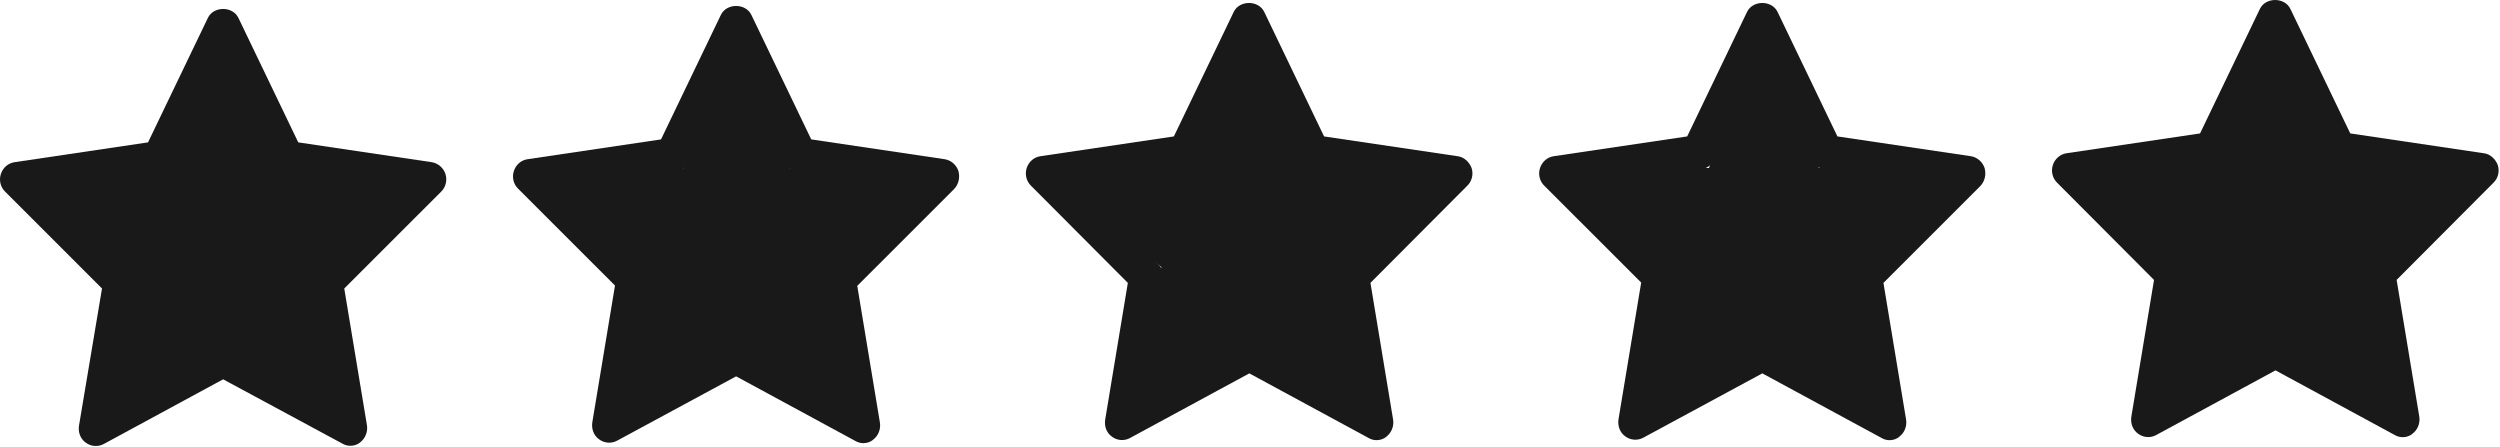
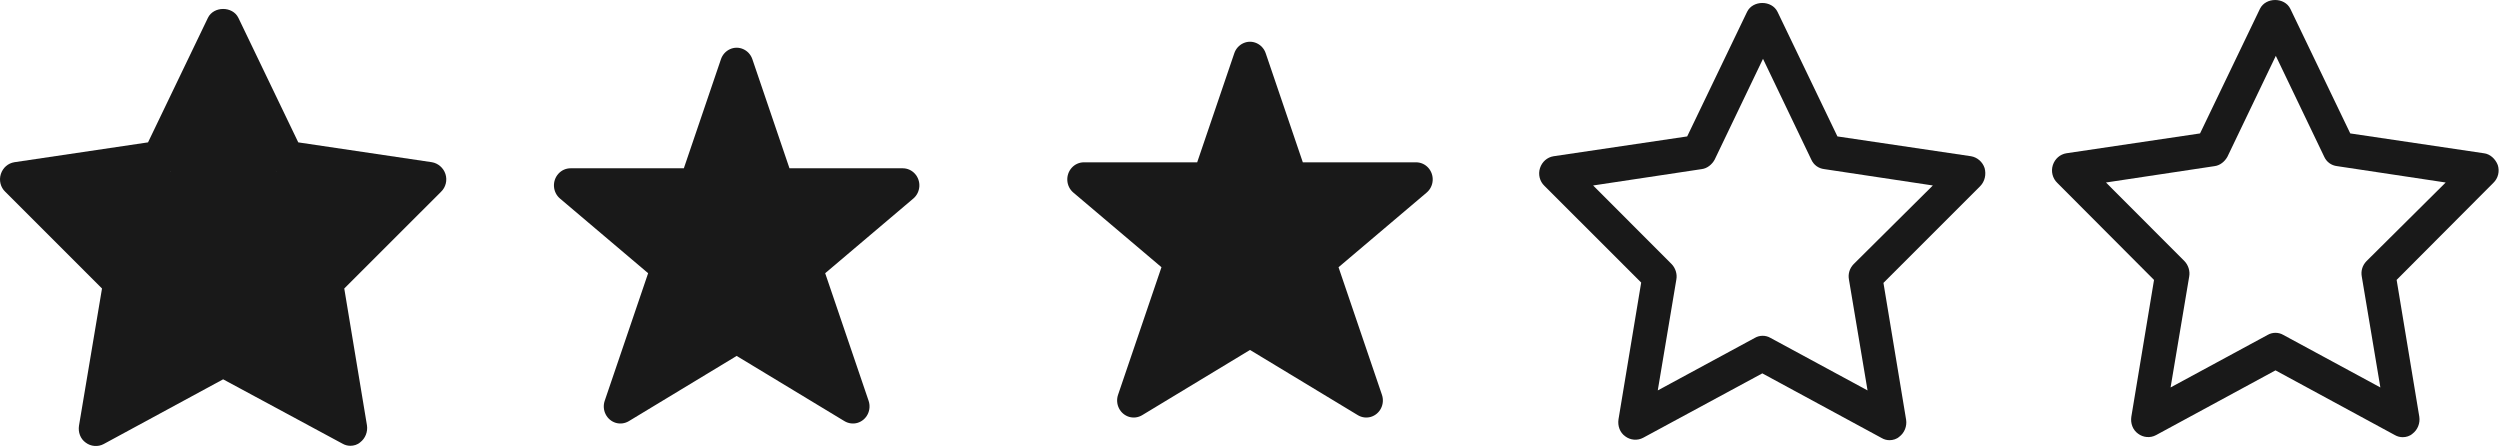
<svg xmlns="http://www.w3.org/2000/svg" width="95" height="17" viewBox="0 0 95 17" fill="none">
  <g clip-path="url(#clip0_1781_57)">
    <path d="M15.199 7.659L11.85 10.495L13.5 15.343V15.343C13.557 15.511 13.545 15.697 13.466 15.855C13.386 16.014 13.247 16.132 13.08 16.181C12.913 16.231 12.734 16.207 12.585 16.117L8.486 13.638L4.388 16.117C4.238 16.207 4.059 16.231 3.892 16.181C3.726 16.131 3.586 16.014 3.507 15.855C3.427 15.697 3.415 15.511 3.472 15.343L5.122 10.495L1.773 7.658C1.638 7.544 1.556 7.378 1.544 7.199C1.533 7.02 1.594 6.844 1.714 6.713C1.833 6.582 2 6.508 2.174 6.508H6.479L7.89 2.361C7.948 2.191 8.073 2.053 8.234 1.981C8.395 1.909 8.578 1.909 8.738 1.981C8.899 2.053 9.024 2.191 9.082 2.361L10.493 6.508H14.798C14.973 6.508 15.139 6.582 15.258 6.713C15.378 6.844 15.439 7.02 15.428 7.199C15.417 7.378 15.334 7.544 15.199 7.658V7.659Z" fill="#191919" />
    <path d="M34.706 7.545L31.357 10.382L33.007 15.23V15.23C33.064 15.398 33.052 15.584 32.972 15.742C32.893 15.9 32.753 16.018 32.587 16.068C32.42 16.117 32.241 16.094 32.091 16.004L27.993 13.525L23.895 16.004C23.745 16.094 23.566 16.117 23.399 16.068C23.233 16.018 23.093 15.9 23.014 15.742C22.934 15.583 22.922 15.398 22.979 15.23L24.629 10.382L21.28 7.545C21.145 7.431 21.062 7.265 21.051 7.086C21.04 6.907 21.101 6.731 21.221 6.6C21.34 6.469 21.507 6.395 21.681 6.395H25.986L27.397 2.248C27.455 2.078 27.58 1.94 27.741 1.868C27.902 1.795 28.084 1.795 28.245 1.868C28.406 1.94 28.531 2.078 28.589 2.248L30 6.395H34.305C34.479 6.395 34.646 6.469 34.765 6.6C34.885 6.731 34.946 6.907 34.935 7.086C34.923 7.265 34.841 7.431 34.706 7.545V7.545Z" fill="#191919" />
-     <path d="M74.002 7.536L70.522 10.379L72.237 15.239V15.24C72.296 15.408 72.283 15.594 72.201 15.753C72.118 15.912 71.973 16.03 71.8 16.08C71.627 16.129 71.441 16.106 71.285 16.015L67.028 13.53L62.77 16.015C62.615 16.106 62.428 16.129 62.255 16.079C62.082 16.03 61.938 15.912 61.855 15.753C61.772 15.594 61.759 15.408 61.819 15.24L63.533 10.379L60.054 7.536C59.914 7.421 59.828 7.255 59.816 7.075C59.804 6.896 59.868 6.719 59.992 6.588C60.116 6.457 60.289 6.383 60.471 6.383H64.942L66.409 2.225C66.469 2.054 66.598 1.916 66.766 1.844C66.933 1.771 67.123 1.771 67.29 1.844C67.457 1.916 67.586 2.054 67.647 2.225L69.113 6.383H73.585C73.766 6.383 73.939 6.457 74.063 6.588C74.187 6.719 74.251 6.896 74.239 7.075C74.228 7.255 74.142 7.421 74.002 7.536V7.536Z" fill="#191919" />
-     <path d="M93.354 7L89.874 10.021L91.589 15.185V15.185C91.648 15.364 91.635 15.562 91.553 15.731C91.47 15.899 91.325 16.025 91.152 16.078C90.979 16.131 90.793 16.106 90.637 16.009L86.38 13.369L82.122 16.009C81.967 16.106 81.781 16.13 81.608 16.078C81.434 16.025 81.29 15.899 81.207 15.73C81.124 15.562 81.111 15.364 81.171 15.185L82.885 10.021L79.406 7C79.266 6.878 79.18 6.701 79.168 6.51C79.156 6.32 79.22 6.132 79.344 5.993C79.468 5.854 79.641 5.775 79.823 5.775H84.294L85.761 1.357C85.821 1.176 85.95 1.029 86.118 0.952C86.285 0.875 86.475 0.875 86.642 0.952C86.809 1.029 86.938 1.176 86.999 1.357L88.465 5.775H92.937C93.118 5.775 93.291 5.854 93.415 5.993C93.539 6.132 93.603 6.32 93.591 6.51C93.58 6.701 93.494 6.878 93.354 7V7Z" fill="#191919" />
    <path d="M54.213 7.318L50.864 10.155L52.514 15.003V15.003C52.571 15.171 52.559 15.356 52.479 15.515C52.4 15.673 52.261 15.791 52.094 15.841C51.927 15.89 51.748 15.867 51.599 15.777L47.5 13.298L43.402 15.777C43.252 15.867 43.073 15.89 42.906 15.841C42.74 15.791 42.6 15.673 42.521 15.515C42.441 15.356 42.429 15.171 42.486 15.003L44.136 10.154L40.787 7.318C40.652 7.204 40.569 7.038 40.558 6.859C40.547 6.68 40.608 6.504 40.728 6.373C40.847 6.242 41.014 6.168 41.188 6.168H45.493L46.904 2.021C46.962 1.851 47.087 1.713 47.248 1.641C47.409 1.568 47.591 1.568 47.752 1.641C47.913 1.713 48.038 1.851 48.096 2.021L49.507 6.168H53.812C53.986 6.168 54.153 6.242 54.272 6.373C54.392 6.504 54.453 6.68 54.442 6.859C54.431 7.038 54.348 7.204 54.213 7.318V7.318Z" fill="#191919" />
    <path d="M13.018 16.861C13.108 16.913 13.211 16.94 13.314 16.94C13.443 16.94 13.584 16.9 13.687 16.808C13.88 16.662 13.982 16.411 13.944 16.16L13.082 10.963L16.76 7.287C16.939 7.116 17.004 6.851 16.927 6.613C16.85 6.375 16.644 6.203 16.412 6.164L11.334 5.41L9.058 0.677C8.839 0.228 8.119 0.228 7.901 0.677L5.625 5.41L0.547 6.164C0.302 6.204 0.11 6.375 0.032 6.613C-0.045 6.851 0.019 7.116 0.199 7.287L3.876 10.963L3.002 16.173C2.963 16.424 3.053 16.676 3.259 16.821C3.452 16.966 3.722 16.992 3.941 16.873L8.479 14.414L13.018 16.861ZM4.494 15.076L5.201 10.858C5.24 10.646 5.162 10.421 5.021 10.276L2.038 7.288L6.165 6.666C6.371 6.64 6.551 6.495 6.654 6.31L8.493 2.475L10.331 6.31C10.421 6.508 10.601 6.64 10.82 6.666L14.947 7.288L11.964 10.276C11.81 10.435 11.746 10.646 11.784 10.858L12.492 15.076L8.802 13.079C8.712 13.026 8.609 13 8.506 13C8.403 13 8.3 13.026 8.21 13.079L4.494 15.076Z" fill="#191919" />
-     <path d="M55.394 5.937L50.315 5.184L48.04 0.45C47.821 0.001 47.101 0.001 46.883 0.45L44.607 5.184L39.528 5.937C39.284 5.977 39.091 6.149 39.014 6.387C38.937 6.625 39.001 6.889 39.181 7.061L42.858 10.75L41.997 15.947C41.958 16.198 42.048 16.449 42.254 16.594C42.447 16.74 42.717 16.766 42.935 16.647L47.474 14.188L52.013 16.647C52.103 16.7 52.206 16.726 52.309 16.726C52.437 16.726 52.578 16.686 52.681 16.594C52.874 16.448 52.977 16.197 52.938 15.946L52.077 10.749L55.754 7.06C55.934 6.889 55.998 6.624 55.921 6.386C55.831 6.149 55.625 5.964 55.394 5.937ZM50.932 10.036C50.778 10.195 50.714 10.406 50.752 10.618L51.46 14.836L47.769 12.839C47.679 12.786 47.577 12.76 47.474 12.76C47.371 12.76 47.268 12.786 47.178 12.839L43.488 14.836L44.195 10.618C44.234 10.406 44.156 10.181 44.015 10.036L41.032 7.048L45.159 6.426C45.365 6.4 45.545 6.255 45.648 6.07L47.487 2.235L49.325 6.07C49.415 6.268 49.595 6.4 49.814 6.426L53.941 7.048L50.932 10.036Z" fill="#191919" />
    <path d="M94.388 5.824L89.31 5.07L87.034 0.337C86.816 -0.112 86.096 -0.112 85.877 0.337L83.602 5.07L78.523 5.824C78.279 5.864 78.086 6.036 78.008 6.273C77.931 6.511 77.996 6.776 78.175 6.948L81.853 10.637L80.991 15.833C80.953 16.084 81.043 16.336 81.248 16.481C81.441 16.627 81.711 16.653 81.93 16.534L86.469 14.074L91.007 16.534C91.098 16.586 91.2 16.613 91.303 16.613C91.432 16.613 91.573 16.573 91.676 16.48C91.869 16.335 91.972 16.084 91.933 15.833L91.072 10.636L94.749 6.947C94.929 6.775 94.993 6.511 94.916 6.273C94.826 6.036 94.62 5.851 94.389 5.824H94.388ZM89.927 9.923C89.773 10.082 89.708 10.293 89.747 10.505L90.454 14.723L86.764 12.726C86.674 12.673 86.571 12.647 86.468 12.647C86.365 12.647 86.263 12.673 86.172 12.726L82.482 14.723L83.19 10.505C83.228 10.293 83.151 10.068 83.01 9.923L80.027 6.935L84.154 6.313C84.36 6.287 84.54 6.141 84.642 5.956L86.481 2.122L88.32 5.956C88.41 6.155 88.59 6.287 88.809 6.313L92.936 6.935L89.927 9.923Z" fill="#191919" />
-     <path d="M36.42 6.5C36.343 6.262 36.137 6.09 35.906 6.051L30.827 5.297L28.551 0.564C28.333 0.114 27.613 0.114 27.394 0.564L25.119 5.297L20.04 6.051C19.796 6.09 19.603 6.262 19.526 6.5C19.448 6.738 19.513 7.002 19.692 7.174L23.37 10.85L22.508 16.047C22.47 16.298 22.56 16.549 22.765 16.694C22.958 16.84 23.228 16.866 23.447 16.747L27.973 14.301L32.512 16.761C32.602 16.813 32.705 16.84 32.807 16.84C32.936 16.84 33.077 16.8 33.18 16.707C33.373 16.562 33.476 16.311 33.437 16.06L32.576 10.863L36.253 7.187C36.433 7.002 36.485 6.738 36.42 6.5L36.42 6.5ZM31.444 10.15C31.29 10.308 31.226 10.52 31.264 10.731L31.972 14.949L28.282 12.952C28.192 12.9 28.089 12.873 27.986 12.873C27.883 12.873 27.78 12.9 27.69 12.952L24 14.949L24.707 10.731C24.746 10.52 24.668 10.295 24.527 10.15L21.544 7.161L25.671 6.54C25.877 6.513 26.057 6.368 26.16 6.183L27.999 2.349L29.837 6.183C29.927 6.381 30.107 6.514 30.326 6.54L34.453 7.161L31.444 10.15Z" fill="#191919" />
    <path d="M75.415 6.387C75.338 6.148 75.132 5.977 74.9 5.937L69.822 5.184L67.546 0.45C67.328 0.001 66.608 0.001 66.389 0.45L64.113 5.184L59.035 5.937C58.791 5.977 58.598 6.149 58.52 6.387C58.443 6.625 58.507 6.889 58.687 7.061L62.365 10.737L61.503 15.933C61.465 16.184 61.554 16.436 61.76 16.581C61.953 16.727 62.223 16.753 62.442 16.634L66.968 14.188L71.507 16.647C71.596 16.7 71.699 16.727 71.802 16.727C71.931 16.727 72.072 16.687 72.175 16.594C72.368 16.449 72.471 16.198 72.432 15.947L71.571 10.75L75.248 7.074C75.428 6.889 75.48 6.625 75.415 6.387ZM70.439 10.036C70.285 10.195 70.221 10.406 70.259 10.618L70.967 14.836L67.276 12.839C67.186 12.786 67.084 12.76 66.981 12.76C66.878 12.76 66.775 12.786 66.685 12.839L62.995 14.836L63.702 10.618C63.741 10.406 63.663 10.181 63.522 10.036L60.539 7.048L64.666 6.426C64.872 6.4 65.052 6.255 65.155 6.07L66.994 2.235L68.832 6.07C68.922 6.268 69.102 6.4 69.321 6.426L73.448 7.048L70.439 10.036Z" fill="#191919" />
  </g>
  <defs>
    <clipPath id="clip0_1781_57">
      <rect width="95" height="17" fill="white" />
    </clipPath>
  </defs>
</svg>